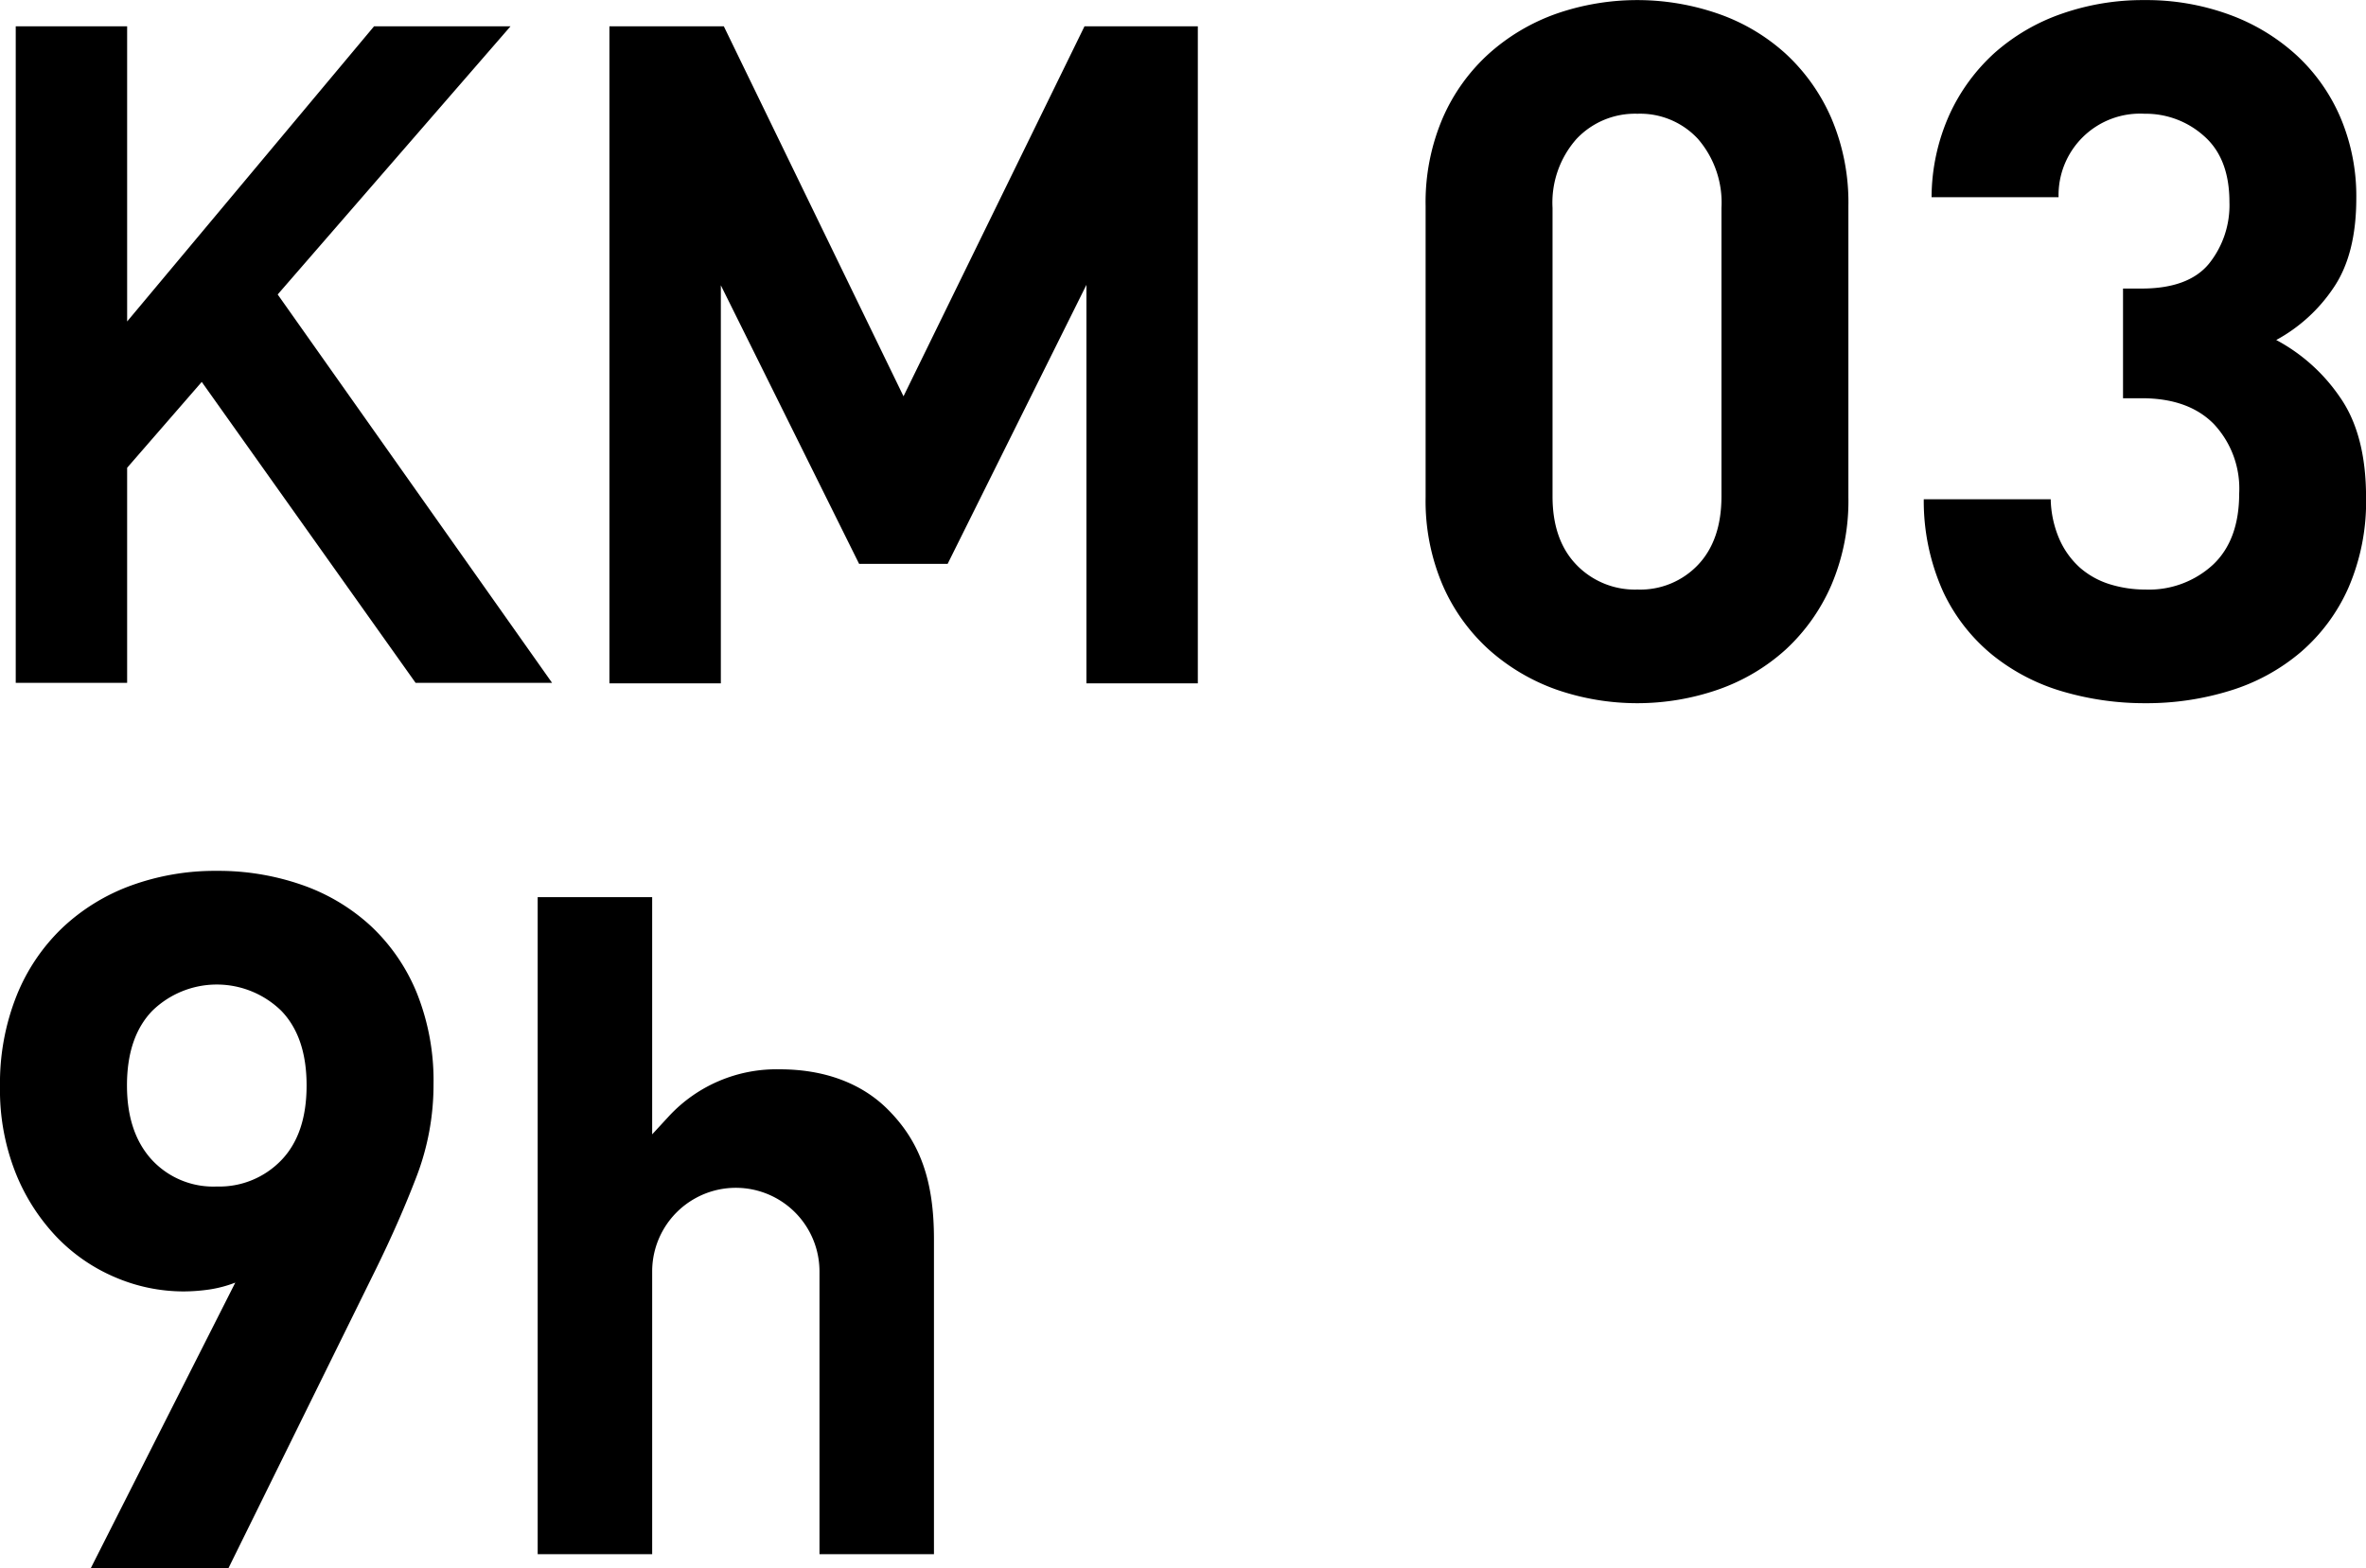
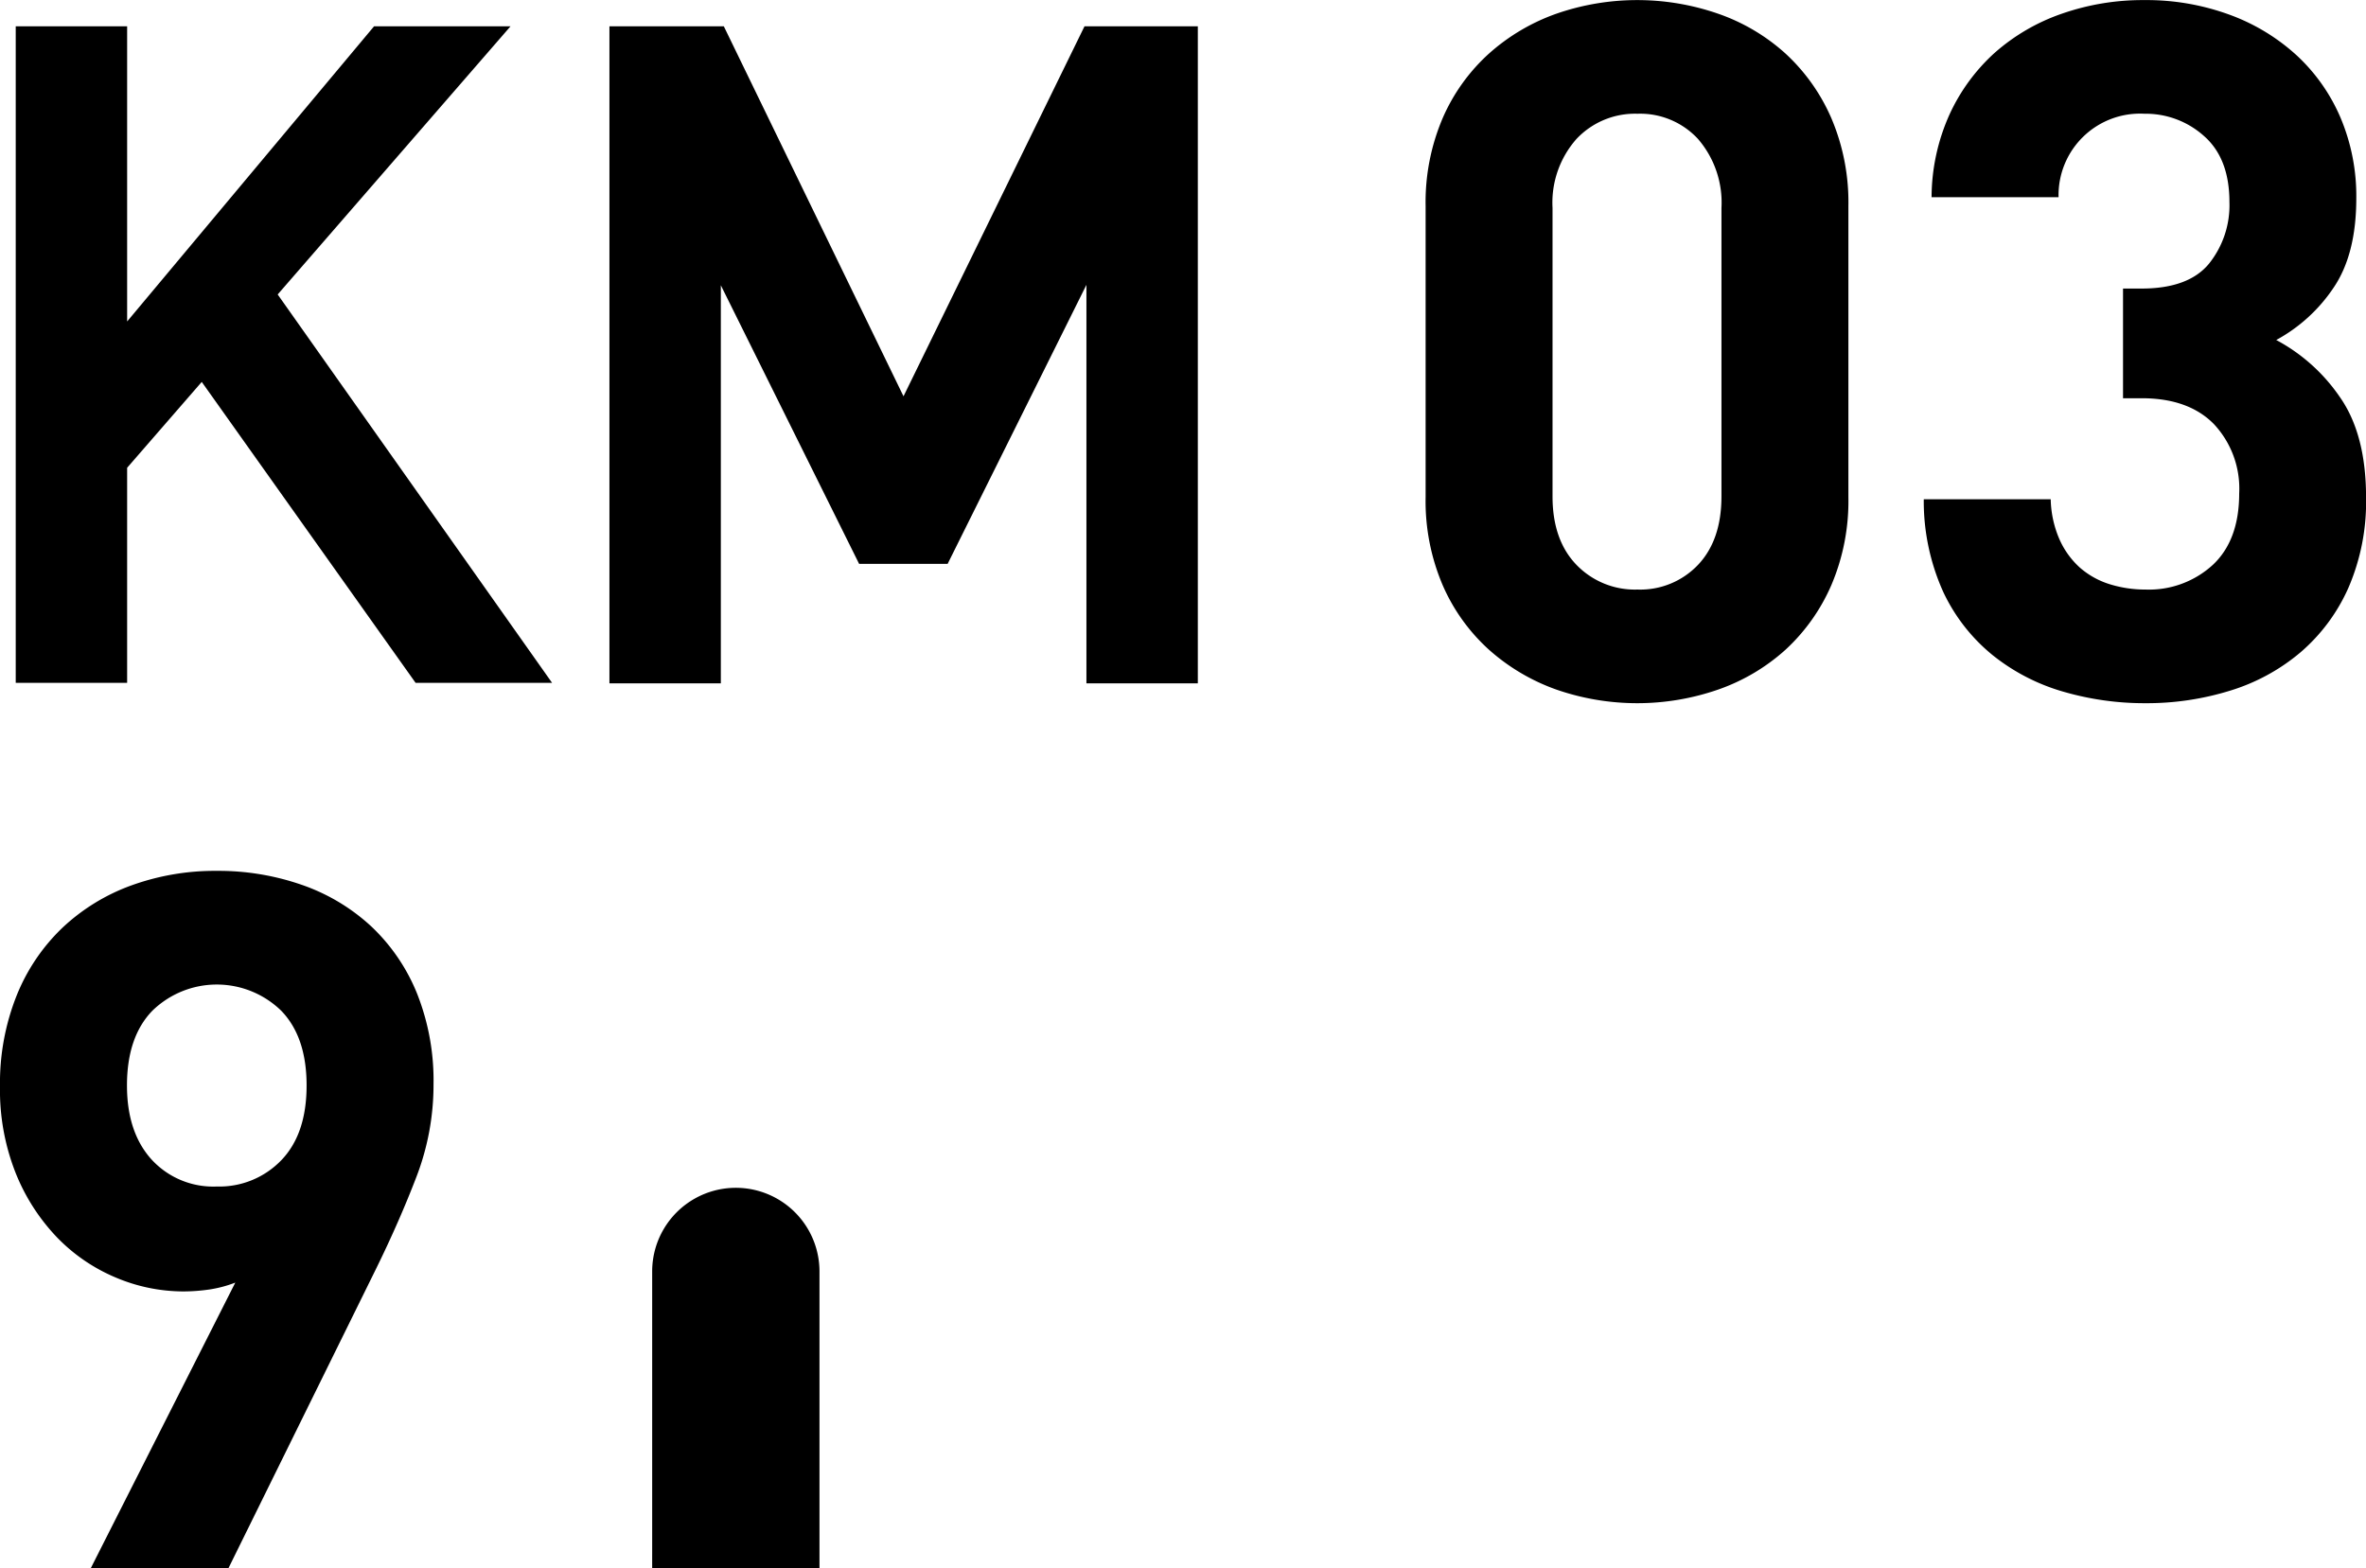
<svg xmlns="http://www.w3.org/2000/svg" viewBox="0 0 268.094 177.72">
-   <path d="M123.104 77.44V32.28L107.377 63.9H97.348L81.679 32.33v45.11H69.056V2.98h12.961l20.36 41.93 20.509-41.93h12.841v74.46h-12.623zm-76.014-.06h15.465l-31.09-44.01L57.85 2.98H42.386l-27.98 33.45V2.98H1.783v74.4h12.623V53.01l8.454-9.73zm162.354-21.02a24.3 24.3 0 0 1-1.937 9.96 21.683 21.683 0 0 1-5.2 7.32 22.339 22.339 0 0 1-7.634 4.51 27.979 27.979 0 0 1-18.309 0 23.06 23.06 0 0 1-7.634-4.51 21.279 21.279 0 0 1-5.256-7.32 24.247 24.247 0 0 1-1.936-9.96V23.34a24.247 24.247 0 0 1 1.936-9.96 21.279 21.279 0 0 1 5.256-7.32 22.892 22.892 0 0 1 7.634-4.51 27.979 27.979 0 0 1 18.309 0 22.181 22.181 0 0 1 7.634 4.51 21.683 21.683 0 0 1 5.2 7.32 24.3 24.3 0 0 1 1.937 9.96v33.02zm-14.383-32.8a11.032 11.032 0 0 0-2.657-7.81 8.921 8.921 0 0 0-6.859-2.86 9.1 9.1 0 0 0-6.914 2.86 10.889 10.889 0 0 0-2.712 7.81v32.69q0 4.95 2.712 7.76a9.192 9.192 0 0 0 6.914 2.8 9.014 9.014 0 0 0 6.859-2.8q2.656-2.8 2.657-7.76V23.56zm73.04 32.8a24.57 24.57 0 0 1-1.99 10.23 20.621 20.621 0 0 1-5.421 7.32 22.536 22.536 0 0 1-7.968 4.35 31.919 31.919 0 0 1-9.623 1.43 32.915 32.915 0 0 1-9.35-1.32 22.885 22.885 0 0 1-7.966-4.13 20.406 20.406 0 0 1-5.587-7.15 25 25 0 0 1-2.212-10.51h14.385a11.991 11.991 0 0 0 1 4.56 9.467 9.467 0 0 0 2.323 3.2 9.331 9.331 0 0 0 3.375 1.87 13.553 13.553 0 0 0 4.039.6 10.7 10.7 0 0 0 7.634-2.8q2.984-2.8 2.985-8.09a10.7 10.7 0 0 0-2.875-7.87q-2.879-2.925-8.188-2.92h-2.1V32.7h2.1q5.313 0 7.634-2.81a10.585 10.585 0 0 0 2.323-6.99q0-4.95-2.875-7.48a9.885 9.885 0 0 0-6.749-2.53 9.237 9.237 0 0 0-9.736 9.46h-14.39a23.038 23.038 0 0 1 2.047-9.41 21.447 21.447 0 0 1 5.143-6.99 22.632 22.632 0 0 1 7.579-4.4 27.849 27.849 0 0 1 9.35-1.54 27.339 27.339 0 0 1 9.624 1.65 22.852 22.852 0 0 1 7.634 4.62 20.67 20.67 0 0 1 4.98 7.1 22.818 22.818 0 0 1 1.769 9.08q0 6.39-2.6 10.18a18.328 18.328 0 0 1-6.473 5.89 20.278 20.278 0 0 1 7.192 6.44q2.986 4.23 2.987 11.39zM49.123 122.9a29.032 29.032 0 0 1-1.935 10.46q-1.938 5.055-4.593 10.46l-16.706 33.89h-15.6l16.374-32.36a13.839 13.839 0 0 1-2.932.78 21.079 21.079 0 0 1-2.931.22 19.708 19.708 0 0 1-7.744-1.6 19.993 19.993 0 0 1-6.638-4.57 22.75 22.75 0 0 1-4.647-7.26A25.469 25.469 0 0 1 0 123.12a26.783 26.783 0 0 1 1.882-10.29 21.9 21.9 0 0 1 5.2-7.7 22.607 22.607 0 0 1 7.8-4.79 27.8 27.8 0 0 1 9.681-1.65 28.751 28.751 0 0 1 9.681 1.6 22.314 22.314 0 0 1 7.8 4.67 21.553 21.553 0 0 1 5.2 7.6 26.689 26.689 0 0 1 1.879 10.34zm-14.383.11q0-5.505-2.875-8.47a10.461 10.461 0 0 0-14.6 0q-2.878 2.97-2.877 8.47 0 5.295 2.767 8.37a9.475 9.475 0 0 0 7.411 3.08 9.735 9.735 0 0 0 7.3-2.97q2.874-2.97 2.874-8.48zm58.116 20.98a9.479 9.479 0 0 0-18.957 0v32.14H60.926v-74.46h12.972v26.88l1.9-2.06a16.621 16.621 0 0 1 12.576-5.31c5.012 0 9.226 1.56 12.189 4.51 3.691 3.67 5.265 8.08 5.265 14.74v35.7H92.857v-32.14z" fill-rule="evenodd" />
+   <path d="M123.104 77.44V32.28L107.377 63.9H97.348L81.679 32.33v45.11H69.056V2.98h12.961l20.36 41.93 20.509-41.93h12.841v74.46h-12.623zm-76.014-.06h15.465l-31.09-44.01L57.85 2.98H42.386l-27.98 33.45V2.98H1.783v74.4h12.623V53.01l8.454-9.73zm162.354-21.02a24.3 24.3 0 0 1-1.937 9.96 21.683 21.683 0 0 1-5.2 7.32 22.339 22.339 0 0 1-7.634 4.51 27.979 27.979 0 0 1-18.309 0 23.06 23.06 0 0 1-7.634-4.51 21.279 21.279 0 0 1-5.256-7.32 24.247 24.247 0 0 1-1.936-9.96V23.34a24.247 24.247 0 0 1 1.936-9.96 21.279 21.279 0 0 1 5.256-7.32 22.892 22.892 0 0 1 7.634-4.51 27.979 27.979 0 0 1 18.309 0 22.181 22.181 0 0 1 7.634 4.51 21.683 21.683 0 0 1 5.2 7.32 24.3 24.3 0 0 1 1.937 9.96v33.02zm-14.383-32.8a11.032 11.032 0 0 0-2.657-7.81 8.921 8.921 0 0 0-6.859-2.86 9.1 9.1 0 0 0-6.914 2.86 10.889 10.889 0 0 0-2.712 7.81v32.69q0 4.95 2.712 7.76a9.192 9.192 0 0 0 6.914 2.8 9.014 9.014 0 0 0 6.859-2.8q2.656-2.8 2.657-7.76V23.56zm73.04 32.8a24.57 24.57 0 0 1-1.99 10.23 20.621 20.621 0 0 1-5.421 7.32 22.536 22.536 0 0 1-7.968 4.35 31.919 31.919 0 0 1-9.623 1.43 32.915 32.915 0 0 1-9.35-1.32 22.885 22.885 0 0 1-7.966-4.13 20.406 20.406 0 0 1-5.587-7.15 25 25 0 0 1-2.212-10.51h14.385a11.991 11.991 0 0 0 1 4.56 9.467 9.467 0 0 0 2.323 3.2 9.331 9.331 0 0 0 3.375 1.87 13.553 13.553 0 0 0 4.039.6 10.7 10.7 0 0 0 7.634-2.8q2.984-2.8 2.985-8.09a10.7 10.7 0 0 0-2.875-7.87q-2.879-2.925-8.188-2.92h-2.1V32.7h2.1q5.313 0 7.634-2.81a10.585 10.585 0 0 0 2.323-6.99q0-4.95-2.875-7.48a9.885 9.885 0 0 0-6.749-2.53 9.237 9.237 0 0 0-9.736 9.46h-14.39a23.038 23.038 0 0 1 2.047-9.41 21.447 21.447 0 0 1 5.143-6.99 22.632 22.632 0 0 1 7.579-4.4 27.849 27.849 0 0 1 9.35-1.54 27.339 27.339 0 0 1 9.624 1.65 22.852 22.852 0 0 1 7.634 4.62 20.67 20.67 0 0 1 4.98 7.1 22.818 22.818 0 0 1 1.769 9.08q0 6.39-2.6 10.18a18.328 18.328 0 0 1-6.473 5.89 20.278 20.278 0 0 1 7.192 6.44q2.986 4.23 2.987 11.39zM49.123 122.9a29.032 29.032 0 0 1-1.935 10.46q-1.938 5.055-4.593 10.46l-16.706 33.89h-15.6l16.374-32.36a13.839 13.839 0 0 1-2.932.78 21.079 21.079 0 0 1-2.931.22 19.708 19.708 0 0 1-7.744-1.6 19.993 19.993 0 0 1-6.638-4.57 22.75 22.75 0 0 1-4.647-7.26A25.469 25.469 0 0 1 0 123.12a26.783 26.783 0 0 1 1.882-10.29 21.9 21.9 0 0 1 5.2-7.7 22.607 22.607 0 0 1 7.8-4.79 27.8 27.8 0 0 1 9.681-1.65 28.751 28.751 0 0 1 9.681 1.6 22.314 22.314 0 0 1 7.8 4.67 21.553 21.553 0 0 1 5.2 7.6 26.689 26.689 0 0 1 1.879 10.34zm-14.383.11q0-5.505-2.875-8.47a10.461 10.461 0 0 0-14.6 0q-2.878 2.97-2.877 8.47 0 5.295 2.767 8.37a9.475 9.475 0 0 0 7.411 3.08 9.735 9.735 0 0 0 7.3-2.97q2.874-2.97 2.874-8.48zm58.116 20.98a9.479 9.479 0 0 0-18.957 0v32.14H60.926h12.972v26.88l1.9-2.06a16.621 16.621 0 0 1 12.576-5.31c5.012 0 9.226 1.56 12.189 4.51 3.691 3.67 5.265 8.08 5.265 14.74v35.7H92.857v-32.14z" fill-rule="evenodd" />
</svg>